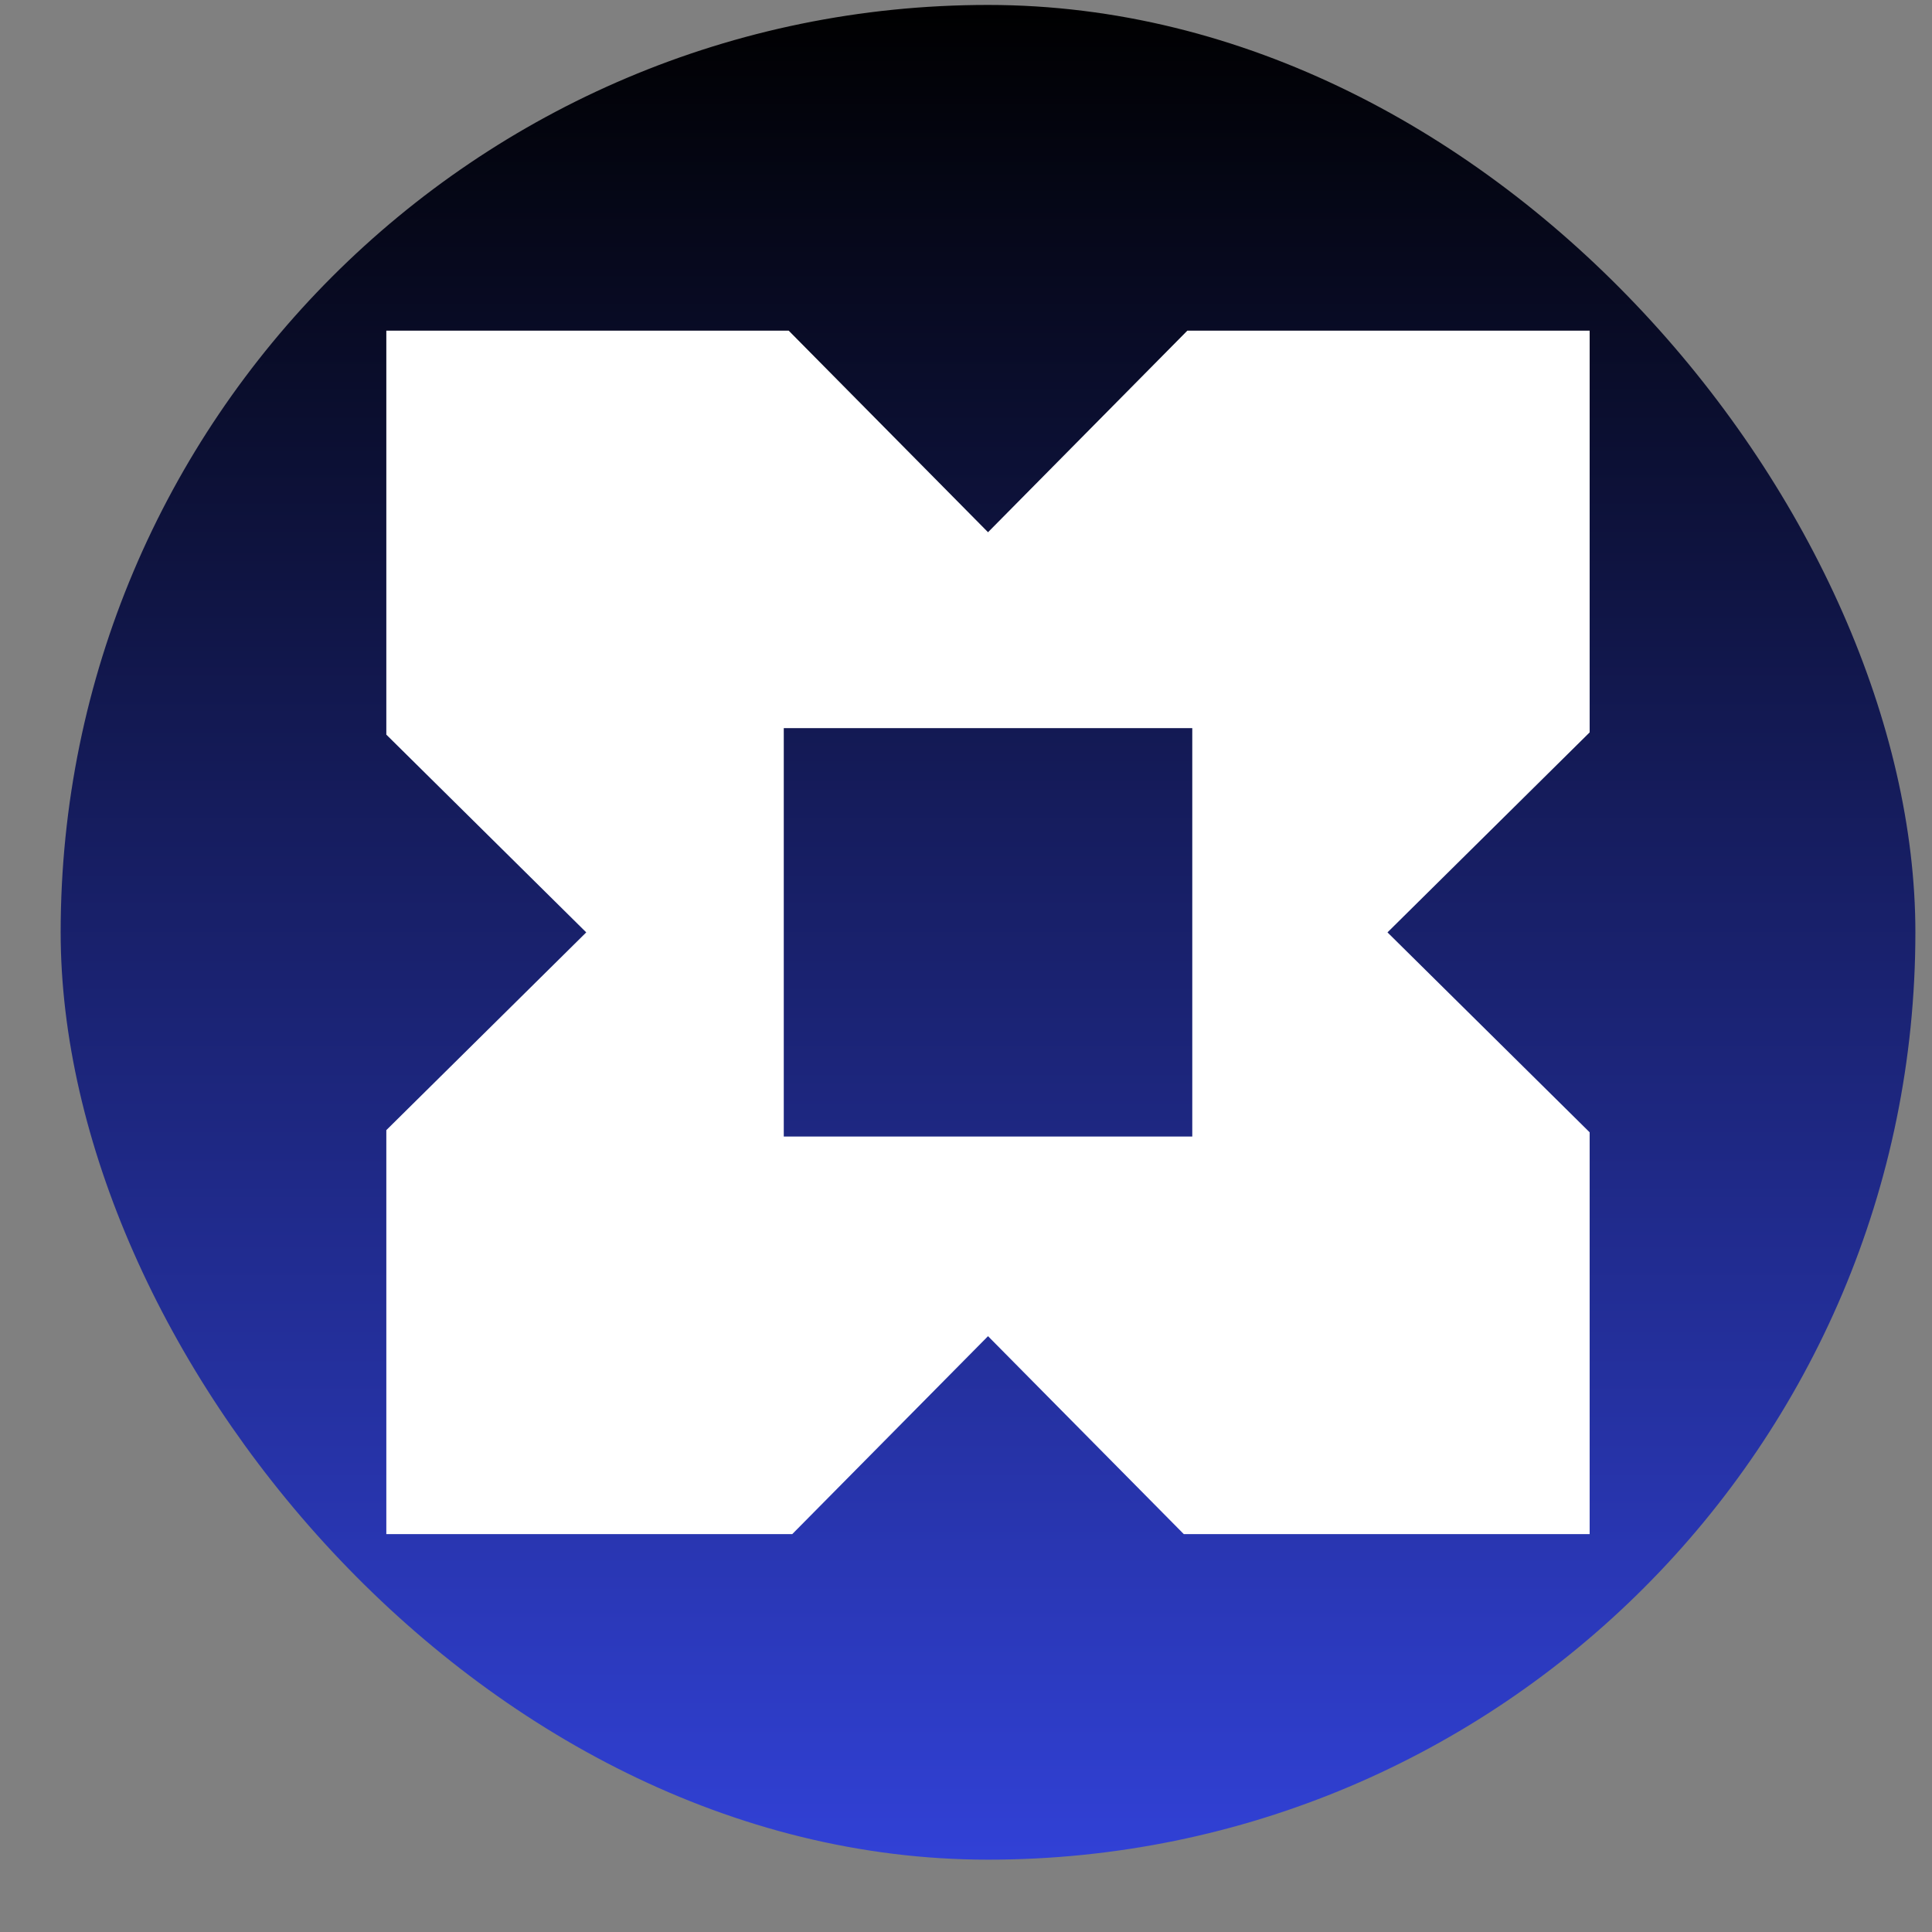
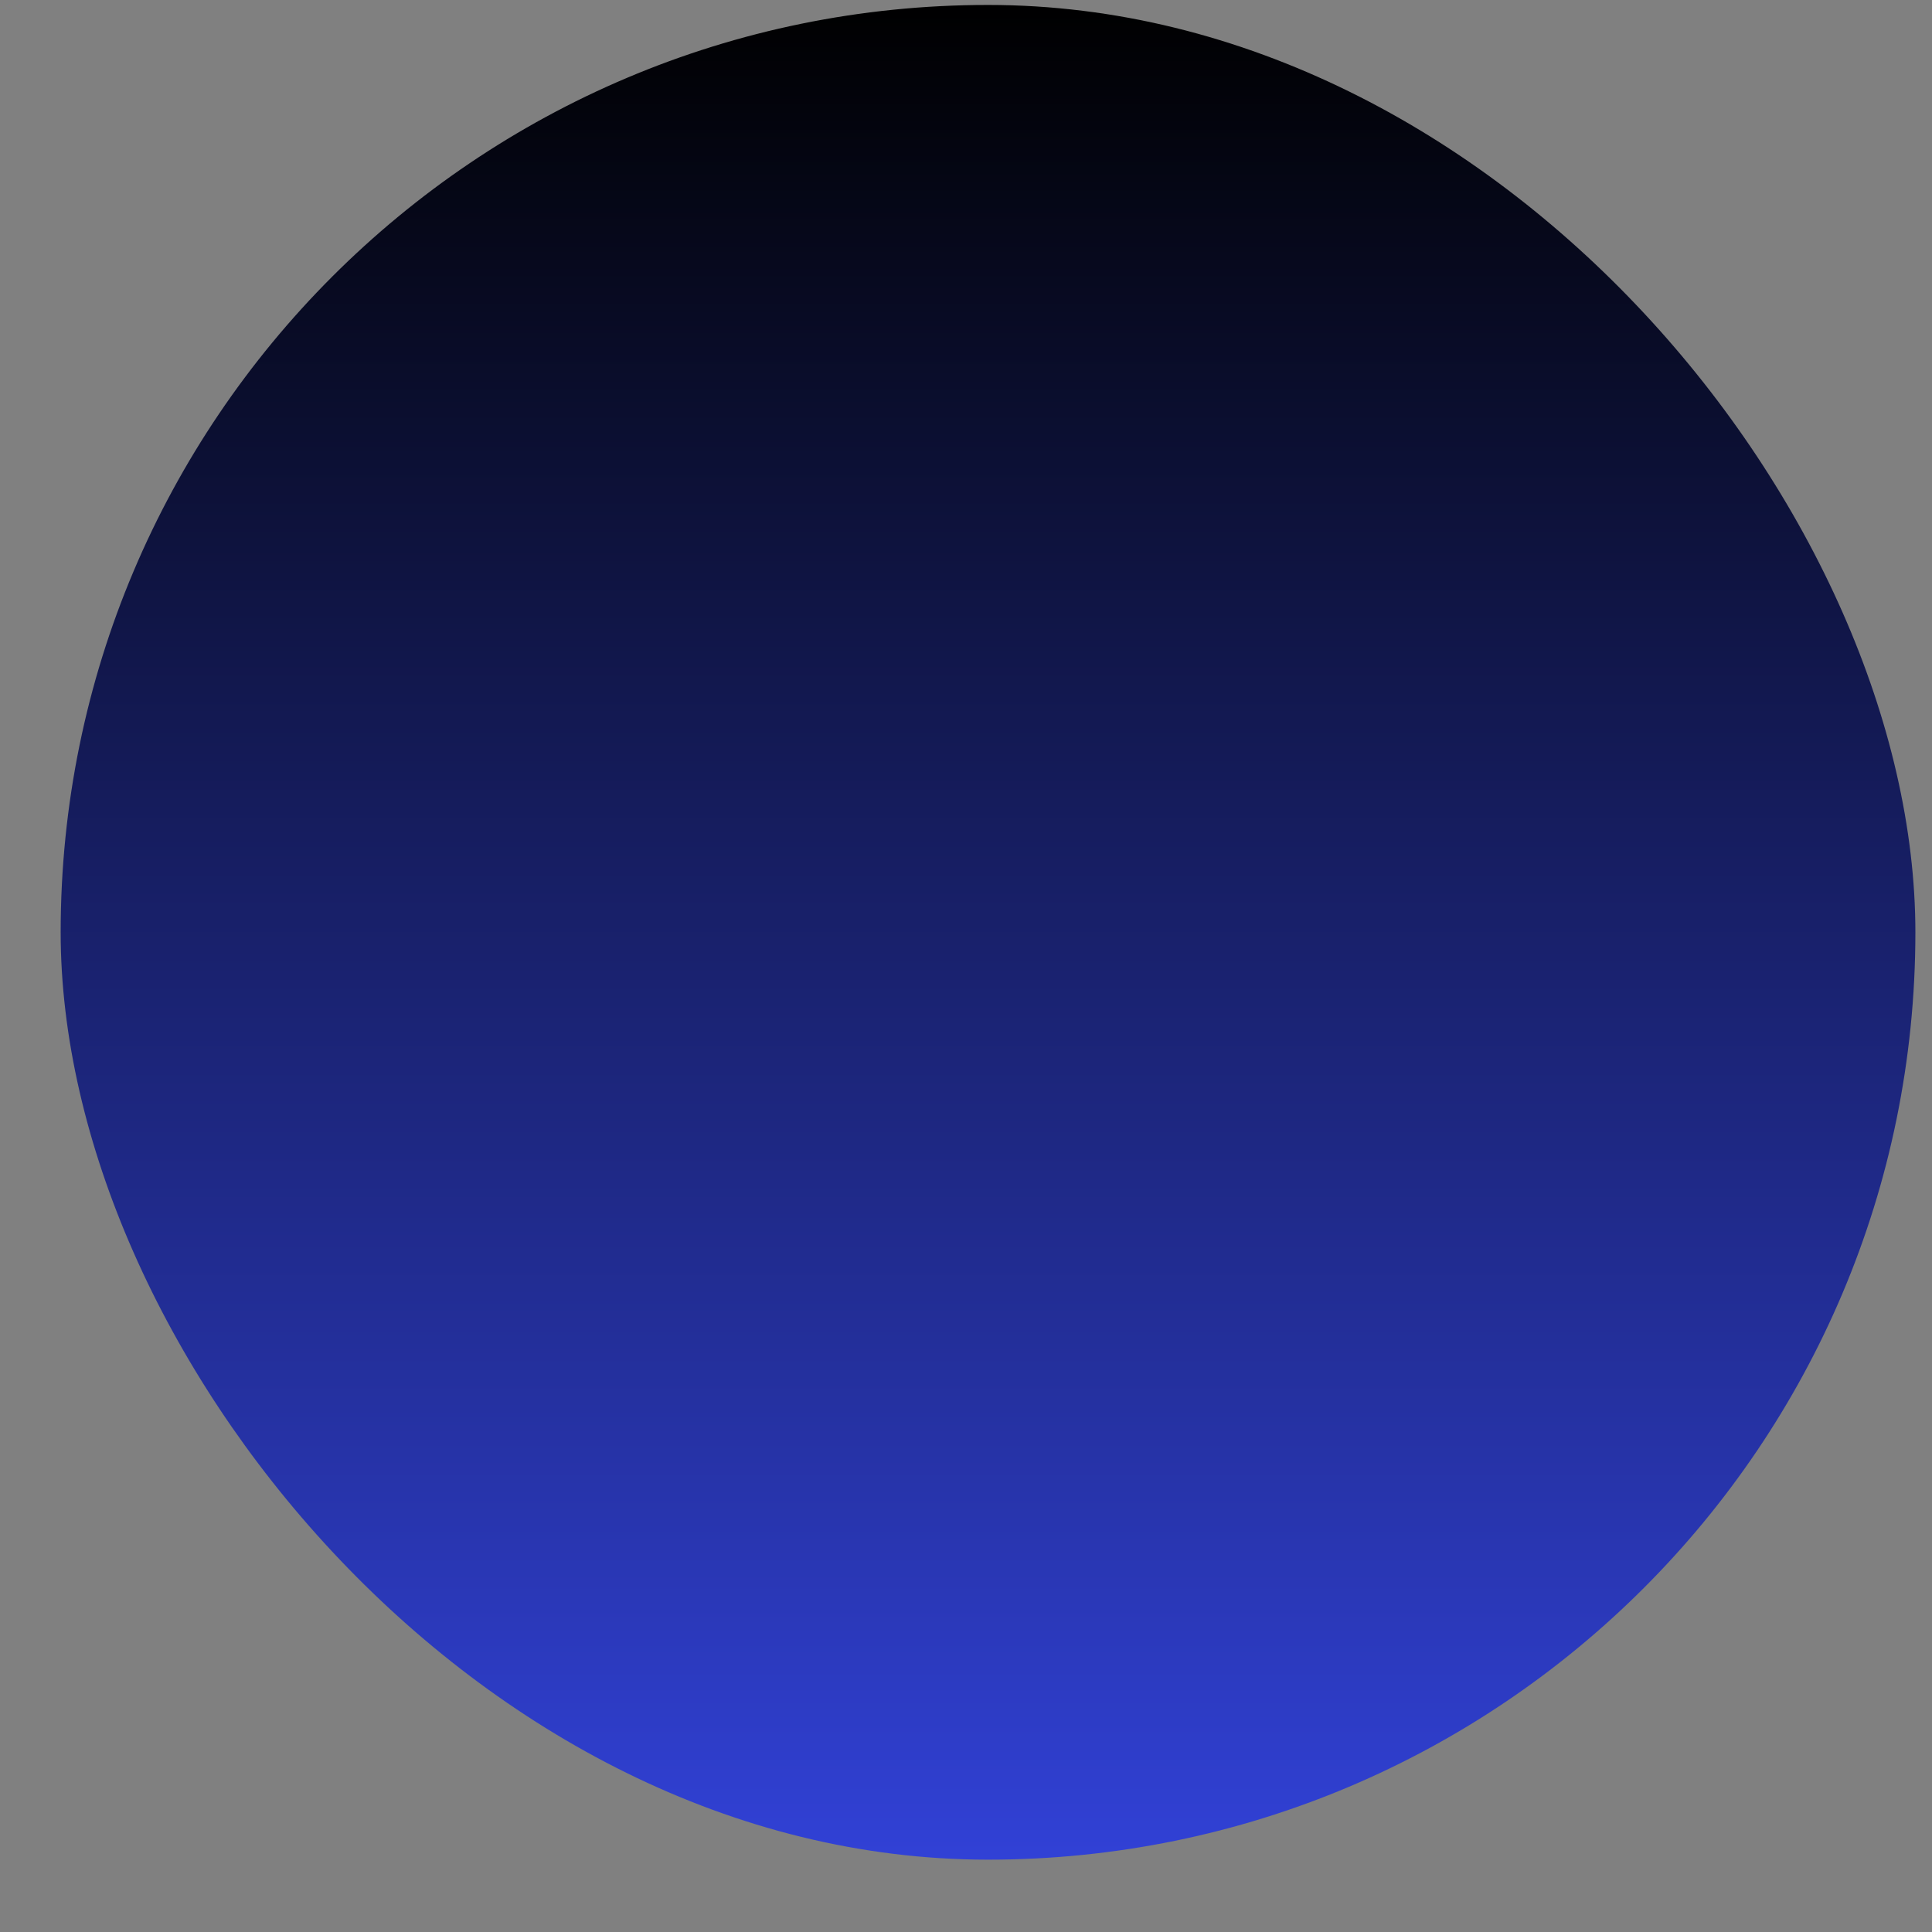
<svg xmlns="http://www.w3.org/2000/svg" width="25" height="25" viewBox="0 0 25 25" fill="none">
  <rect x="0" y="0" width="25" height="25" fill="#808080" stroke="none" />
  <rect x="0.785" y="0.064" width="24" height="24" rx="12" fill="url(#paint0_linear_4667_2793)" />
-   <path d="M20.57 4.279H15.364L12.785 6.887L10.206 4.279H4.999V9.506L7.586 12.065L4.999 14.624V19.851H10.252L12.785 17.29L15.318 19.851H20.57V14.652L17.954 12.065L20.57 9.477V4.279ZM15.428 14.707H10.142V9.422H15.428V14.707Z" fill="white" />
  <defs>
    <linearGradient id="paint0_linear_4667_2793" x1="12.785" y1="0.064" x2="12.785" y2="24.064" gradientUnits="userSpaceOnUse">
      <stop />
      <stop offset="1" stop-color="#3141D6" />
    </linearGradient>
  </defs>
</svg>